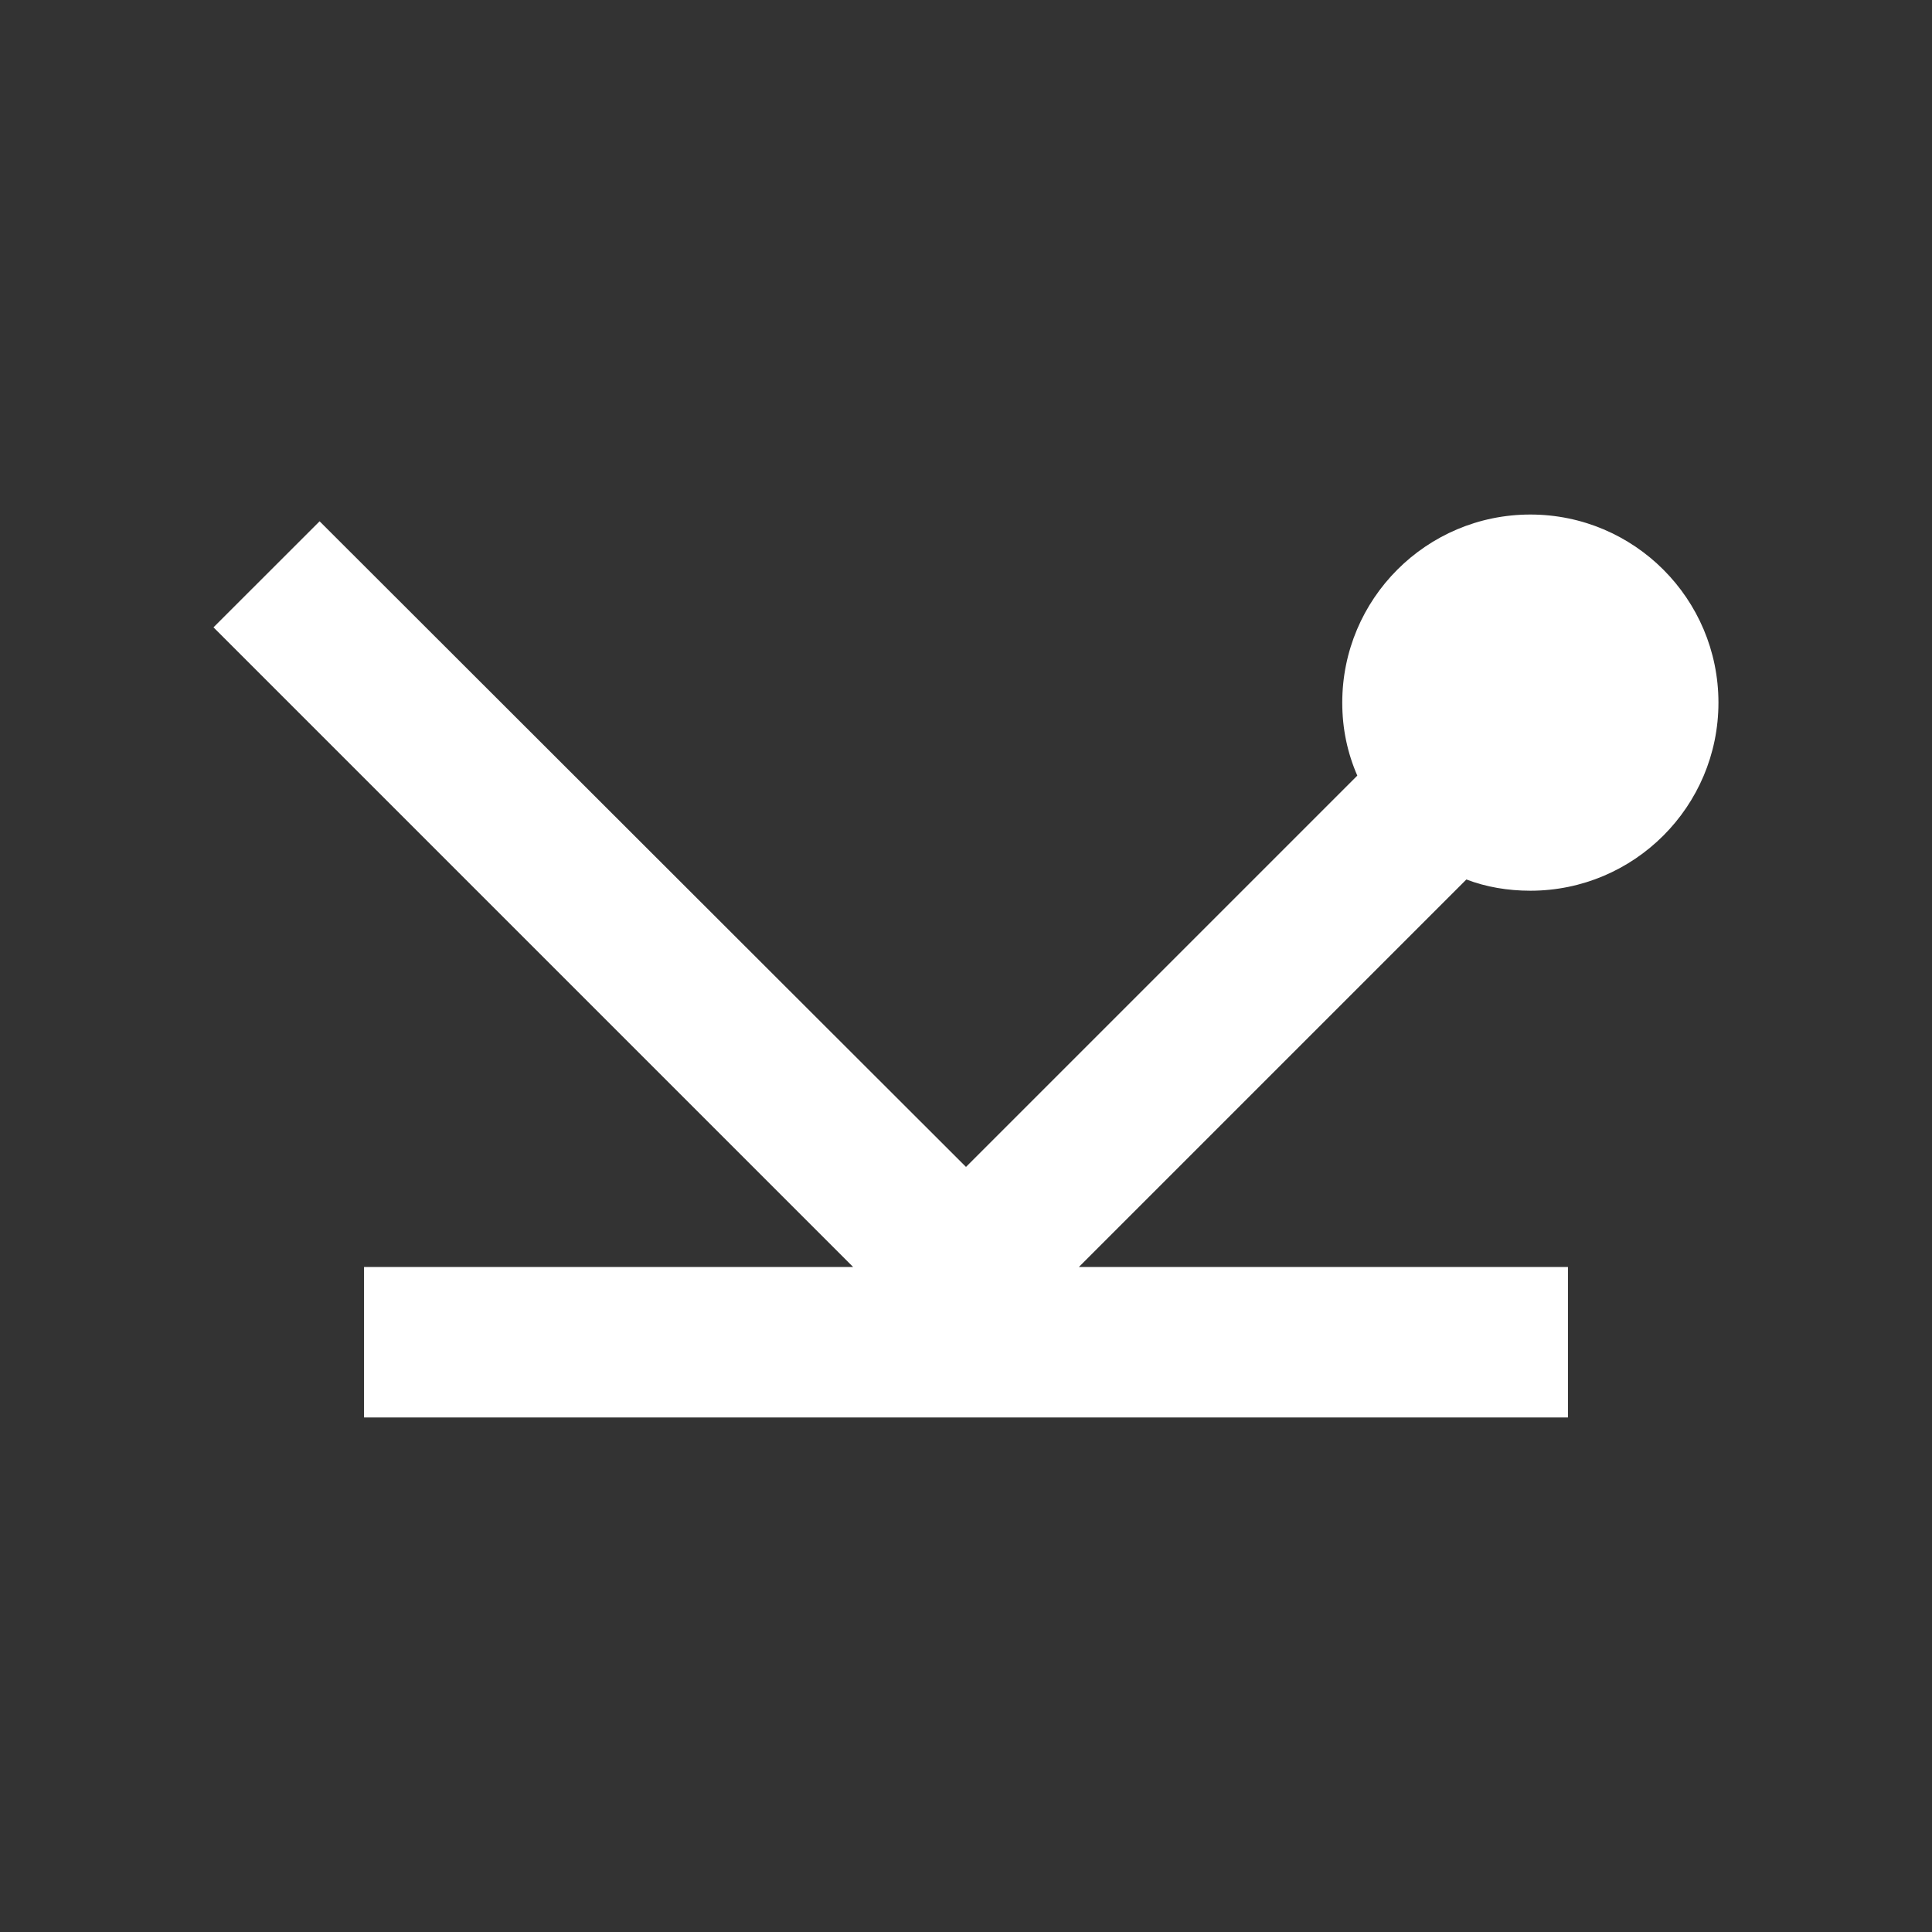
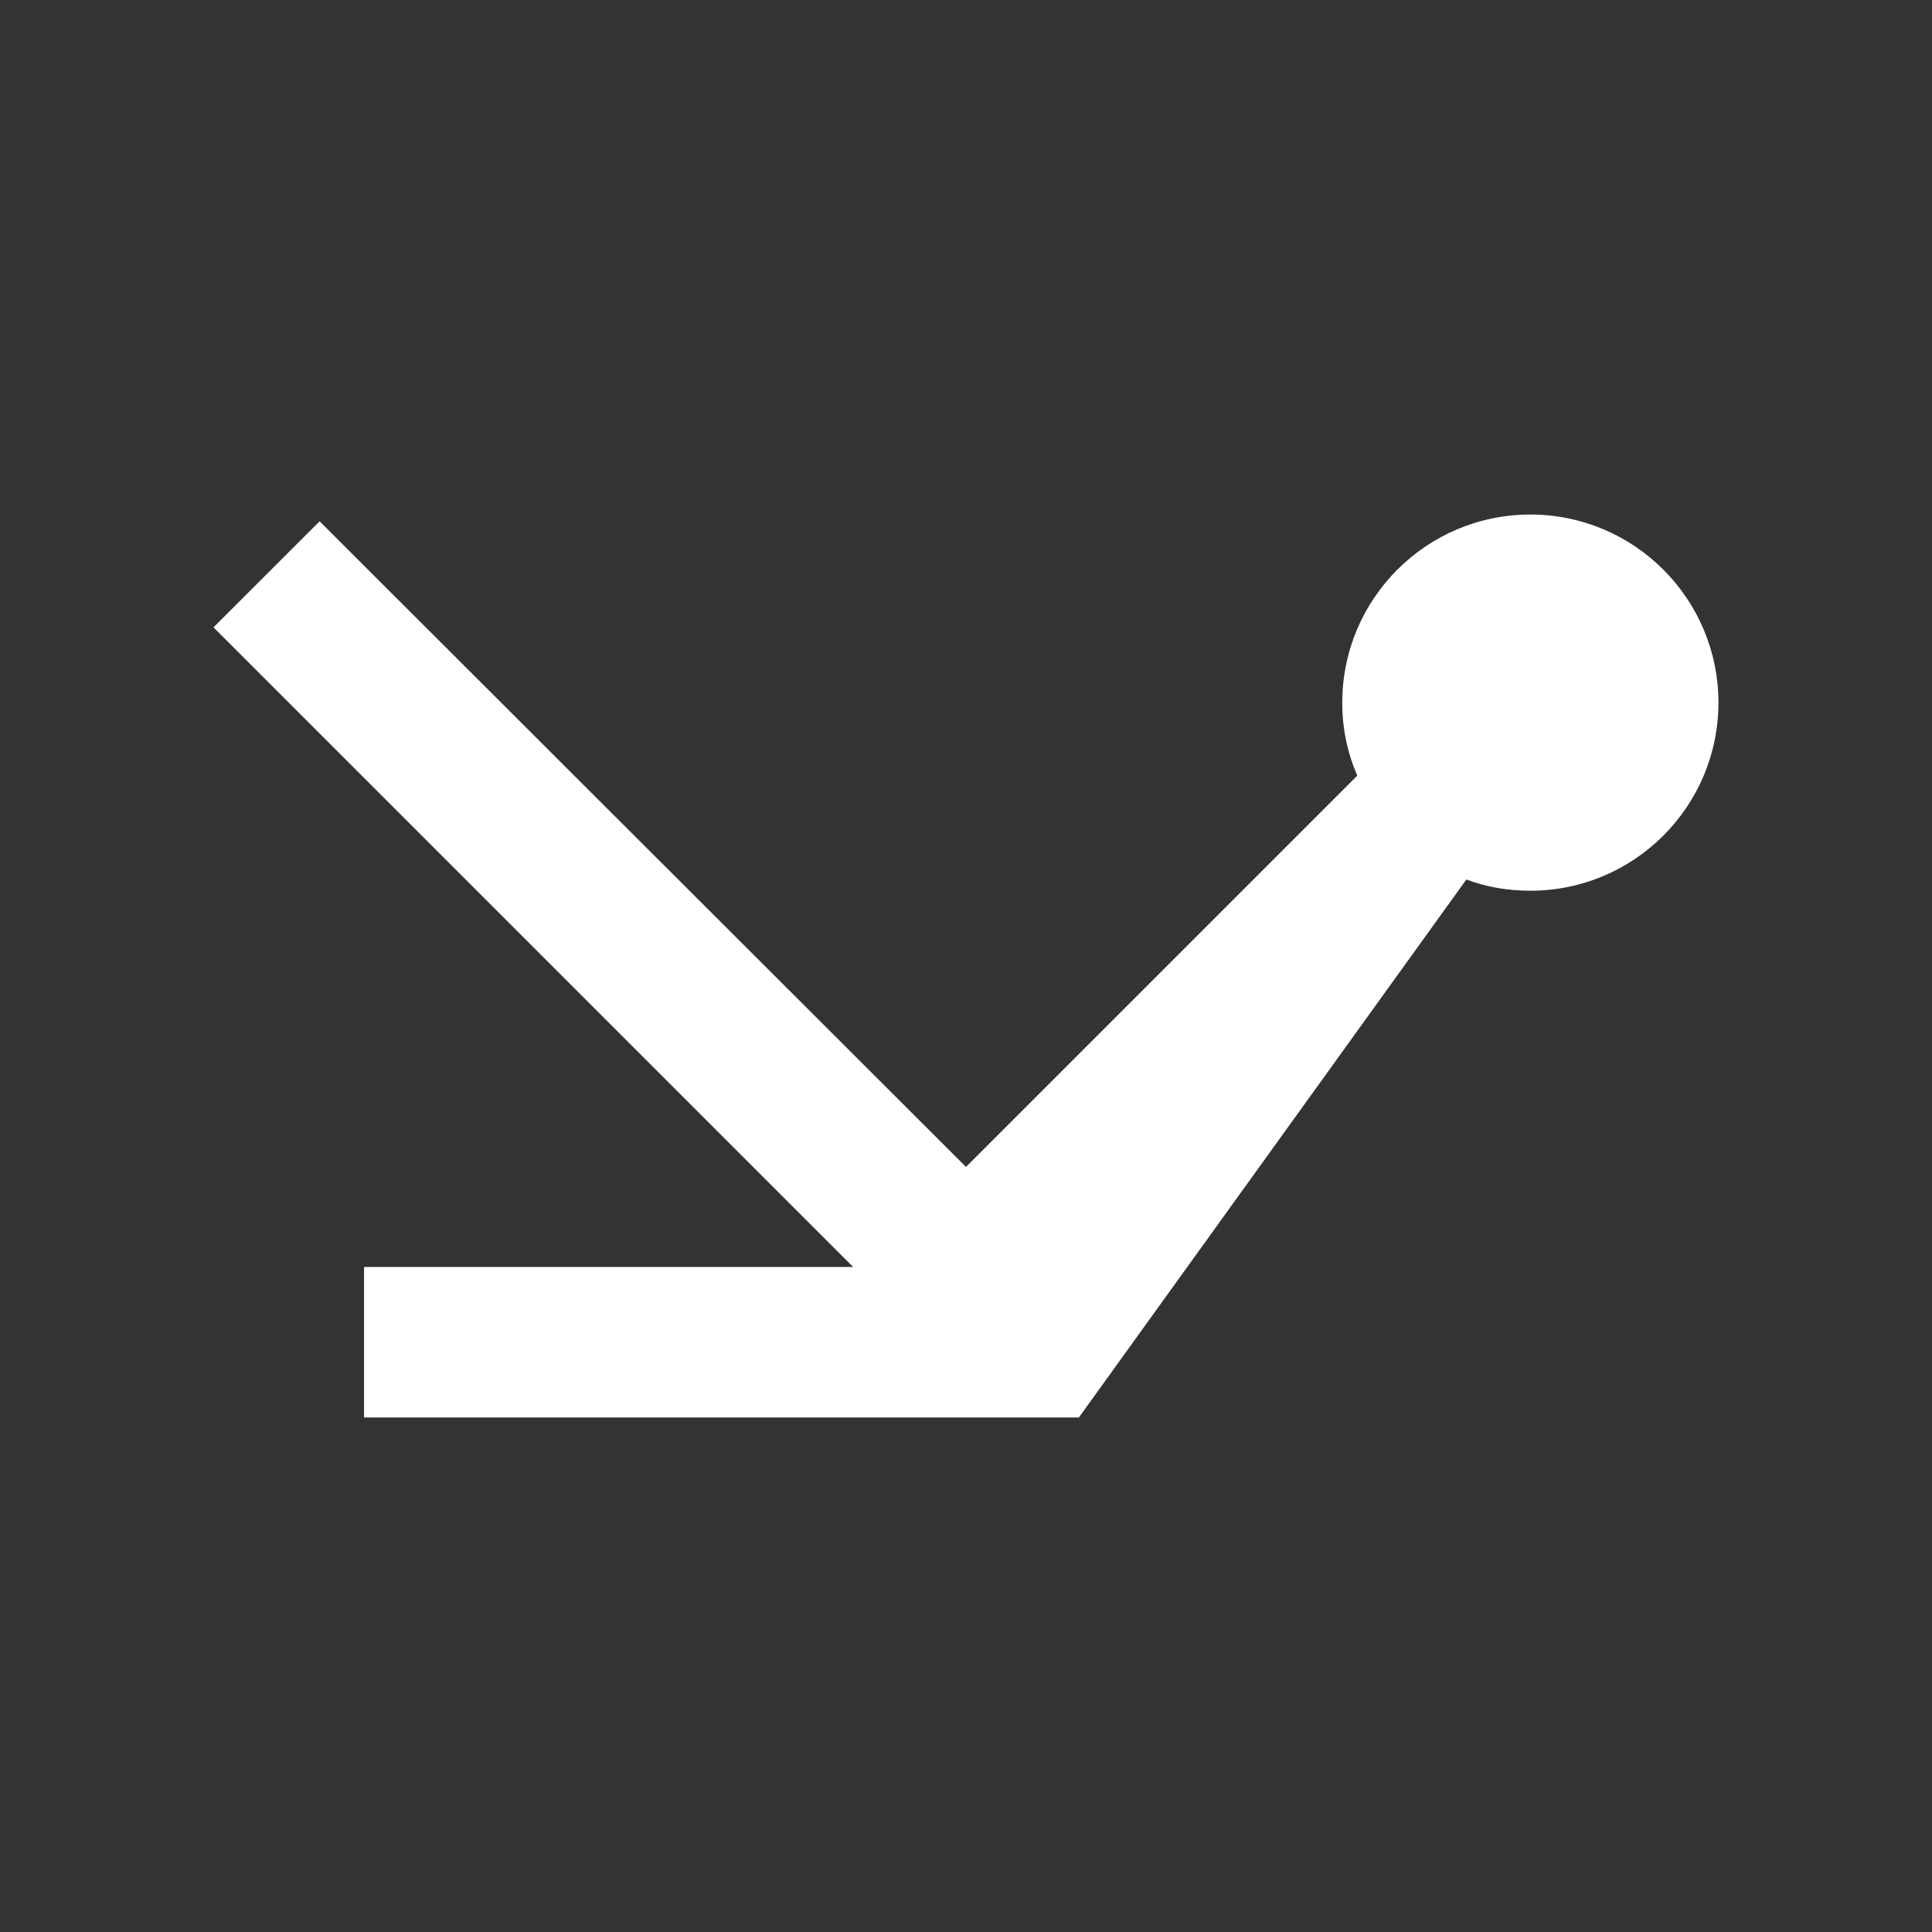
<svg xmlns="http://www.w3.org/2000/svg" width="28" height="28" viewBox="0 0 28 28" fill="none">
  <rect x="0" y="0" width="28" height="28" fill="#333333" stroke="none" />
-   <path d="M14 16.912L4.632 7.555L3.094 9.092L12.364 18.362H5.276V20.543H22.724V18.362H15.636L21.252 12.746C21.536 12.855 21.852 12.909 22.179 12.909C23.684 12.909 24.905 11.688 24.905 10.183C24.905 8.678 23.684 7.457 22.179 7.457C20.674 7.457 19.453 8.678 19.453 10.183C19.453 10.565 19.529 10.914 19.671 11.241L14 16.912Z" fill="white" />
+   <path d="M14 16.912L4.632 7.555L3.094 9.092L12.364 18.362H5.276V20.543H22.724H15.636L21.252 12.746C21.536 12.855 21.852 12.909 22.179 12.909C23.684 12.909 24.905 11.688 24.905 10.183C24.905 8.678 23.684 7.457 22.179 7.457C20.674 7.457 19.453 8.678 19.453 10.183C19.453 10.565 19.529 10.914 19.671 11.241L14 16.912Z" fill="white" />
</svg>